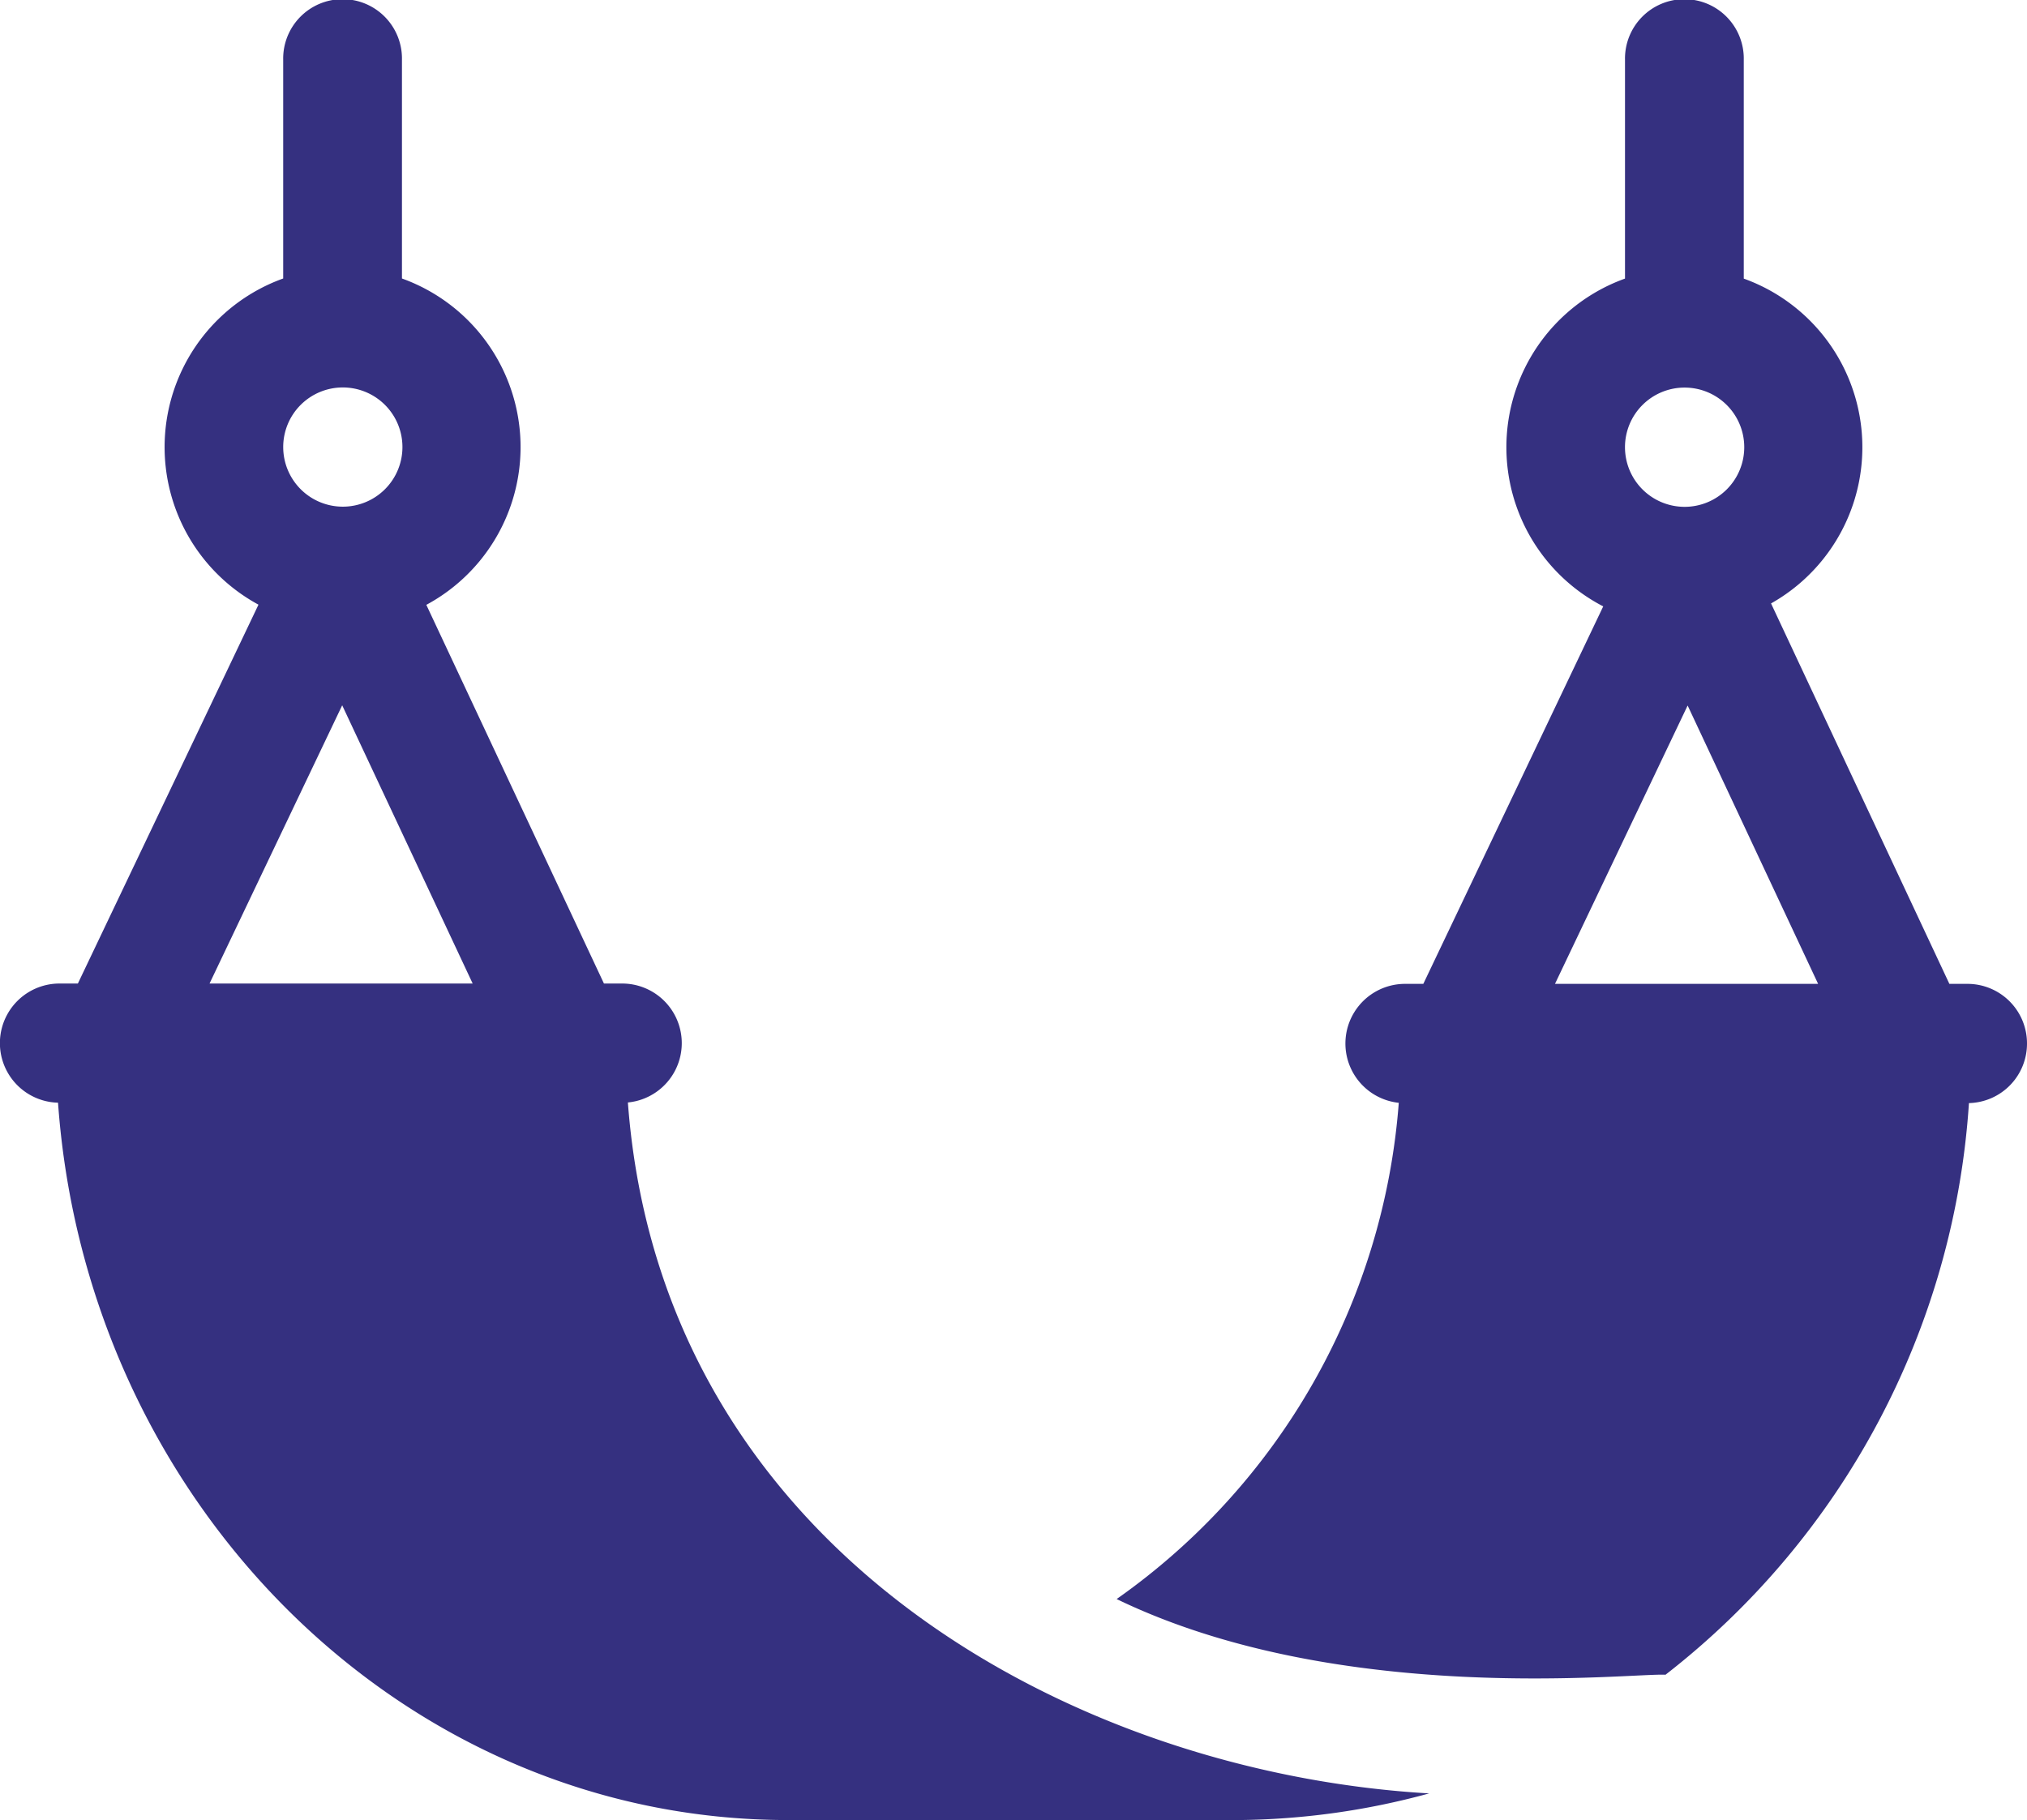
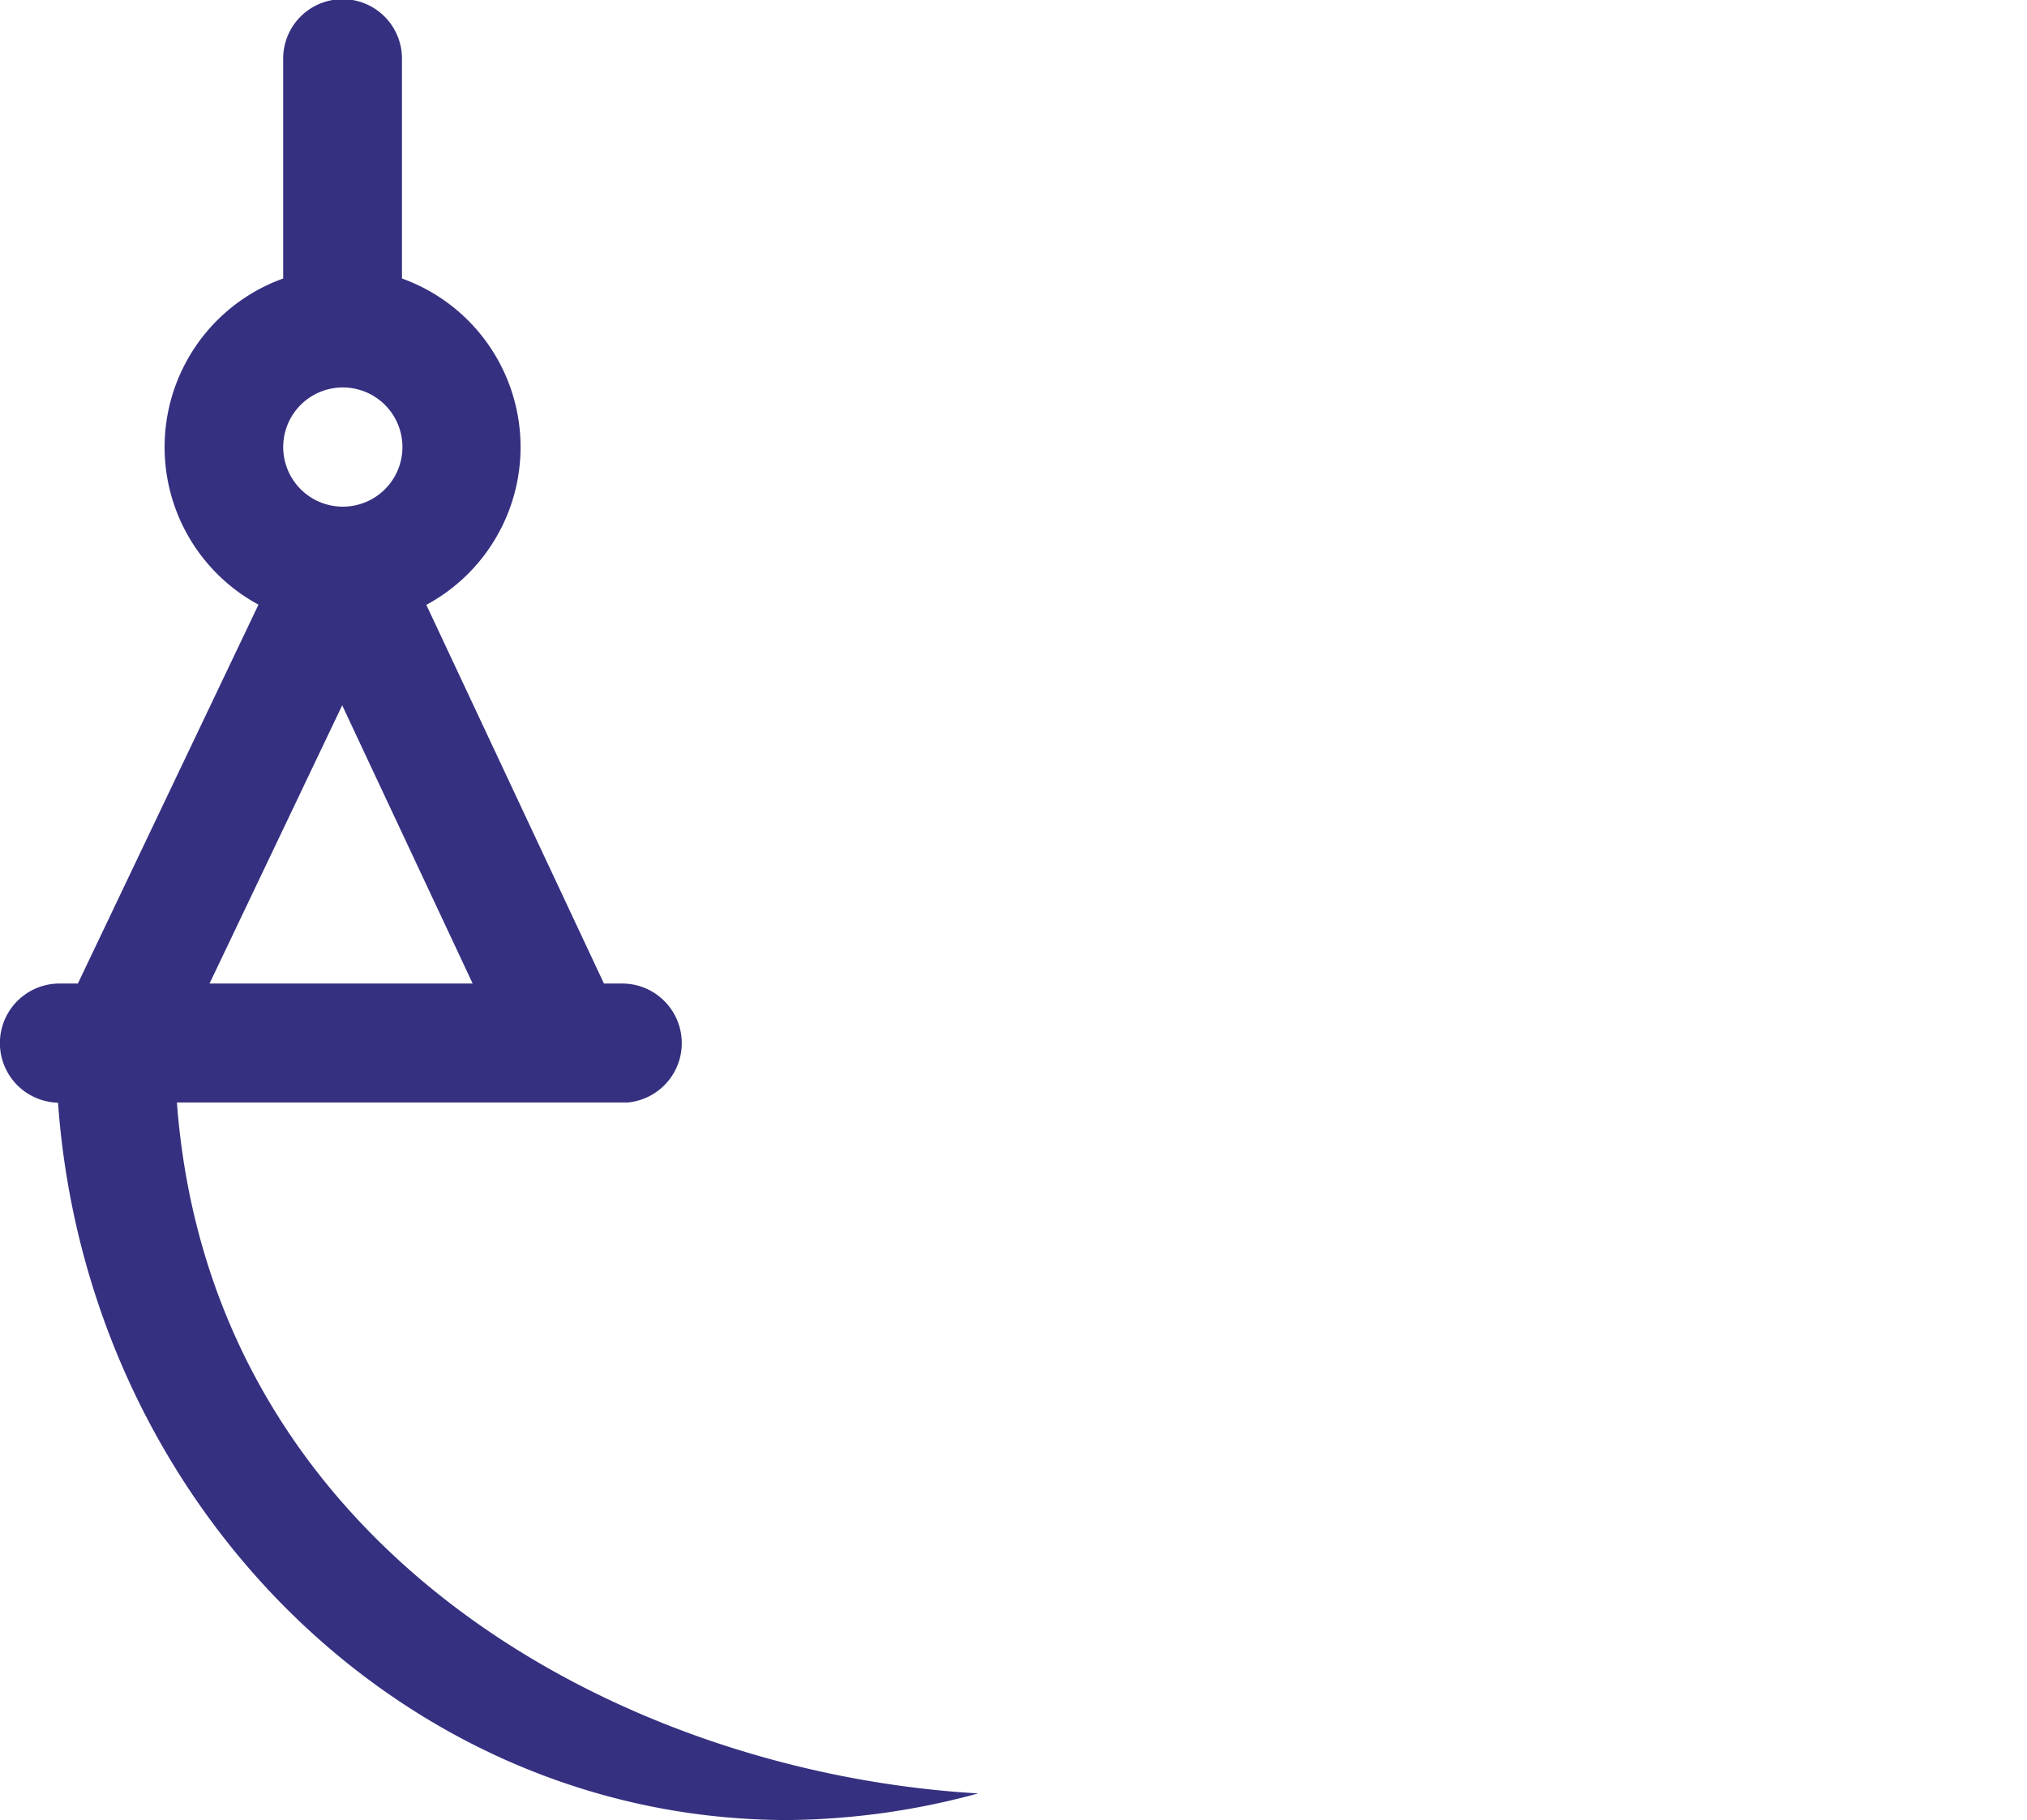
<svg xmlns="http://www.w3.org/2000/svg" width="109.555" height="98.382" viewBox="0 0 109.555 98.382">
  <g transform="translate(0 -27)">
-     <path d="M33.937,86.594a3.222,3.222,0,0,0-.31-6.429h-.985l-9.6-20.47a9.684,9.684,0,0,0-1.317-17.641V30.222a3.21,3.21,0,1,0-6.419,0V42.054a9.685,9.685,0,0,0-1.336,17.631L4.209,80.165h-1a3.221,3.221,0,0,0-.073,6.441c1.554,21.658,18.656,38.777,39.454,38.777H66.964a40.229,40.229,0,0,0,10.28-1.44c-19.207-1.111-41.495-13.1-43.308-37.348ZM18.517,47.944a3.222,3.222,0,1,1-3.21,3.222A3.22,3.22,0,0,1,18.517,47.944Zm-.022,17.181,7.052,15.04H11.325Z" transform="translate(0 0)" fill="#353080" />
-     <path d="M331.26,83.406a3.217,3.217,0,0,0-3.21-3.223h-.985l-9.639-20.564a9.688,9.688,0,0,0-1.474-17.559V30.223a3.21,3.21,0,1,0-6.419,0V42.059a9.687,9.687,0,0,0-1.177,17.719l-9.724,20.405h-1a3.224,3.224,0,0,0-.326,6.43,36.125,36.125,0,0,1-15.249,26.824c12.088,5.846,27.843,3.986,29.665,4.091a42.656,42.656,0,0,0,16.4-30.9A3.215,3.215,0,0,0,331.26,83.406ZM312.742,47.951a3.223,3.223,0,1,1-3.21,3.223A3.22,3.22,0,0,1,312.742,47.951Zm.176,17.186,7.052,15.045H305.749Z" transform="translate(-221.705)" fill="#353080" />
+     <path d="M33.937,86.594a3.222,3.222,0,0,0-.31-6.429h-.985l-9.6-20.47a9.684,9.684,0,0,0-1.317-17.641V30.222a3.21,3.21,0,1,0-6.419,0V42.054a9.685,9.685,0,0,0-1.336,17.631L4.209,80.165h-1a3.221,3.221,0,0,0-.073,6.441c1.554,21.658,18.656,38.777,39.454,38.777a40.229,40.229,0,0,0,10.28-1.44c-19.207-1.111-41.495-13.1-43.308-37.348ZM18.517,47.944a3.222,3.222,0,1,1-3.21,3.222A3.22,3.22,0,0,1,18.517,47.944Zm-.022,17.181,7.052,15.04H11.325Z" transform="translate(0 0)" fill="#353080" />
  </g>
</svg>